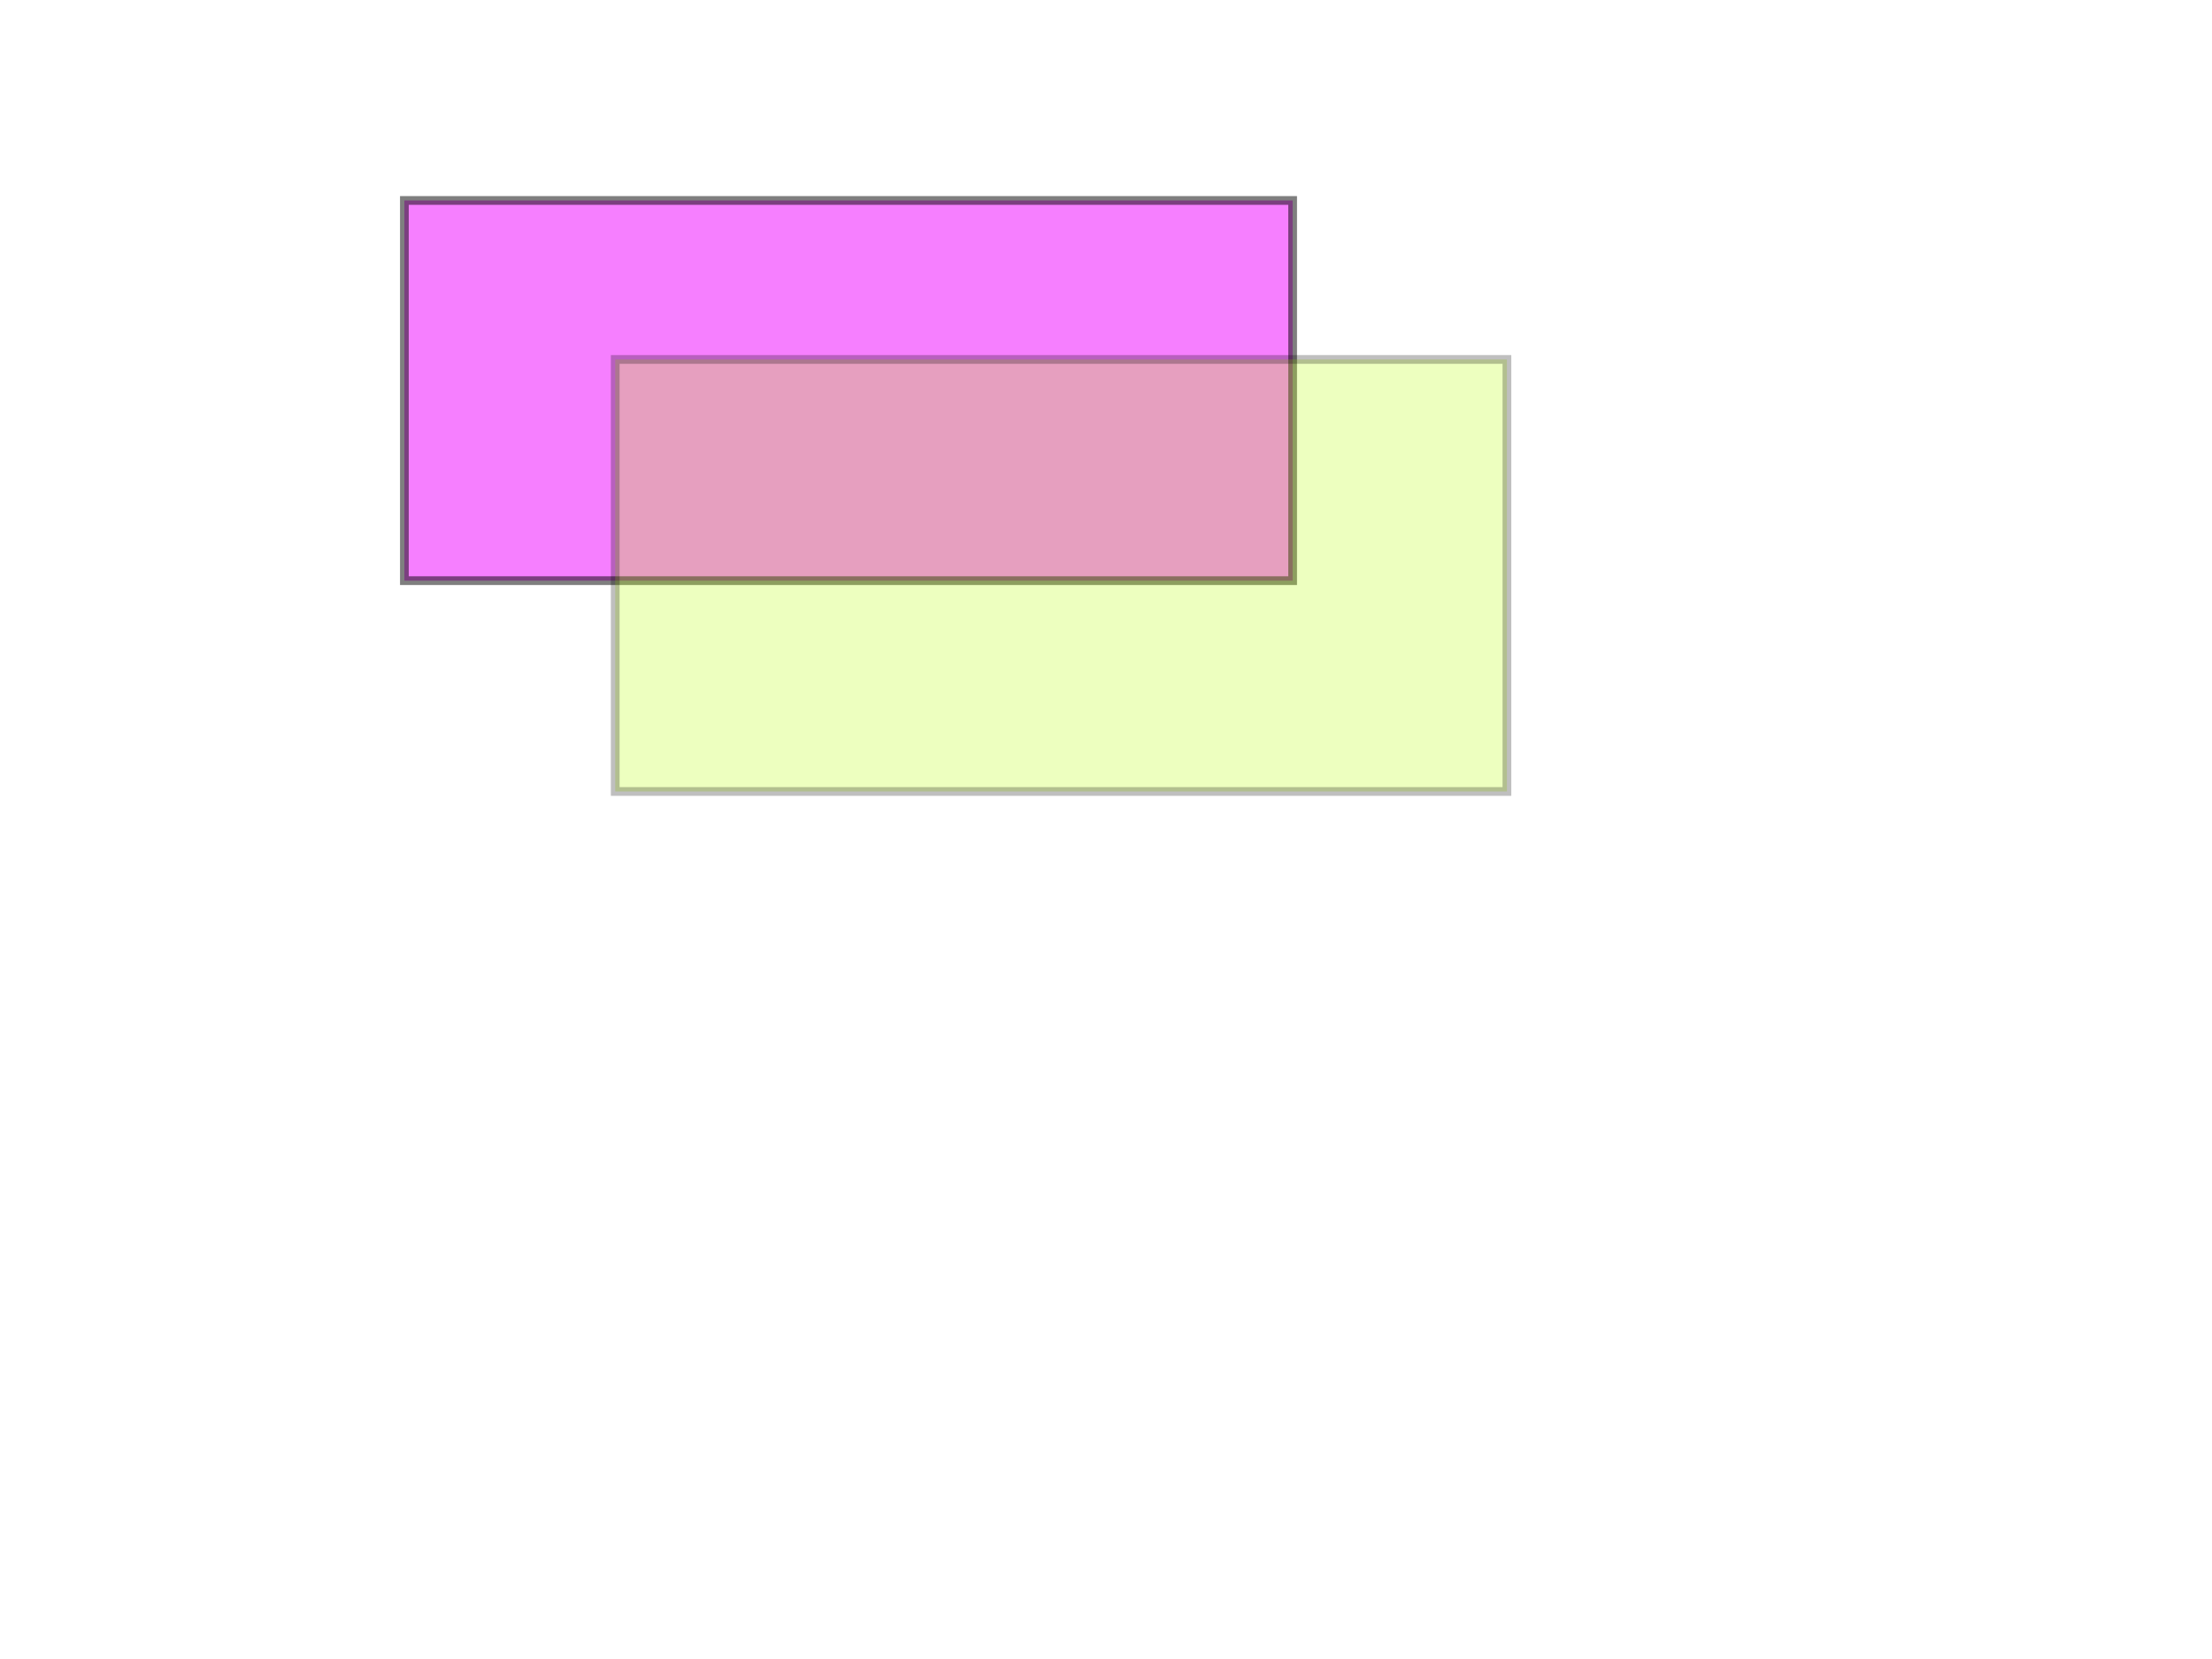
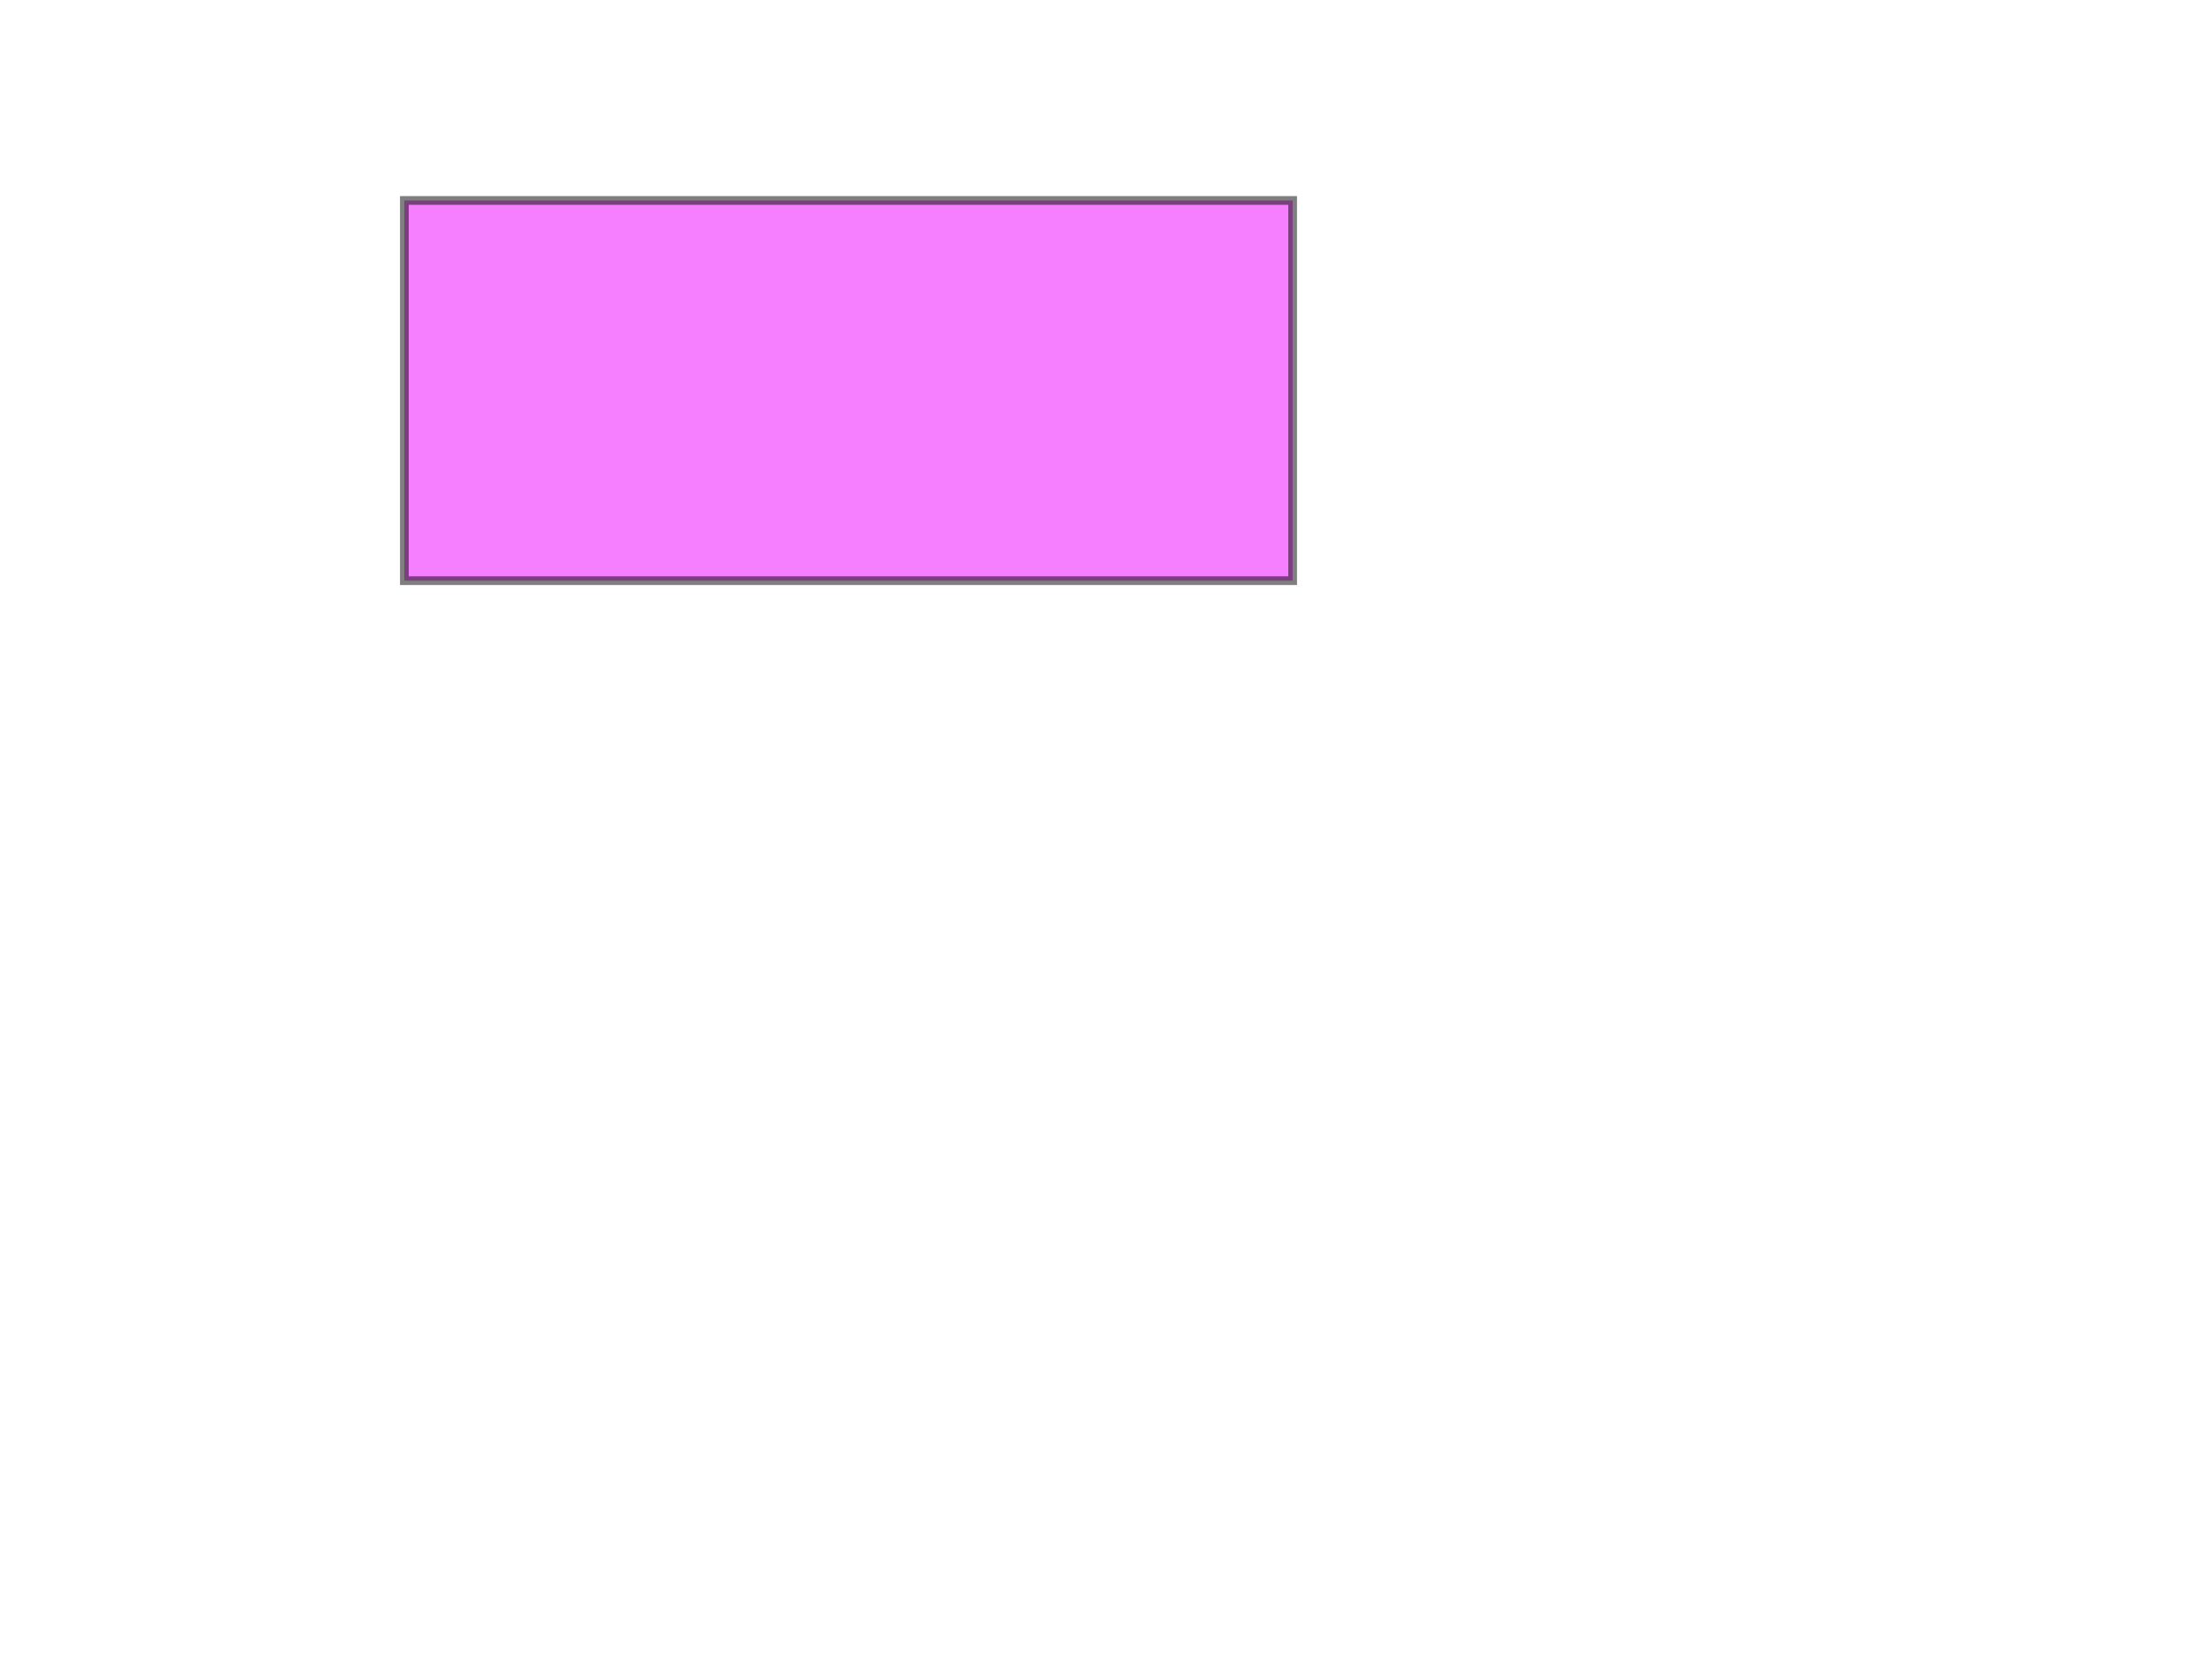
<svg xmlns="http://www.w3.org/2000/svg" width="640" height="480">
  <g display="inline">
    <title>Layer 1</title>
    <rect id="svg_1" height="110" width="257" y="58" x="117" opacity="0.5" stroke-width="2.526" stroke="#000000" fill="#ee00ff" />
  </g>
  <g display="inline">
    <title>Layer 2</title>
-     <rect id="svg_2" height="125" width="258" y="104" x="178" opacity="0.25" stroke-width="2.526" stroke="#000000" fill="#bbff00" />
  </g>
</svg>